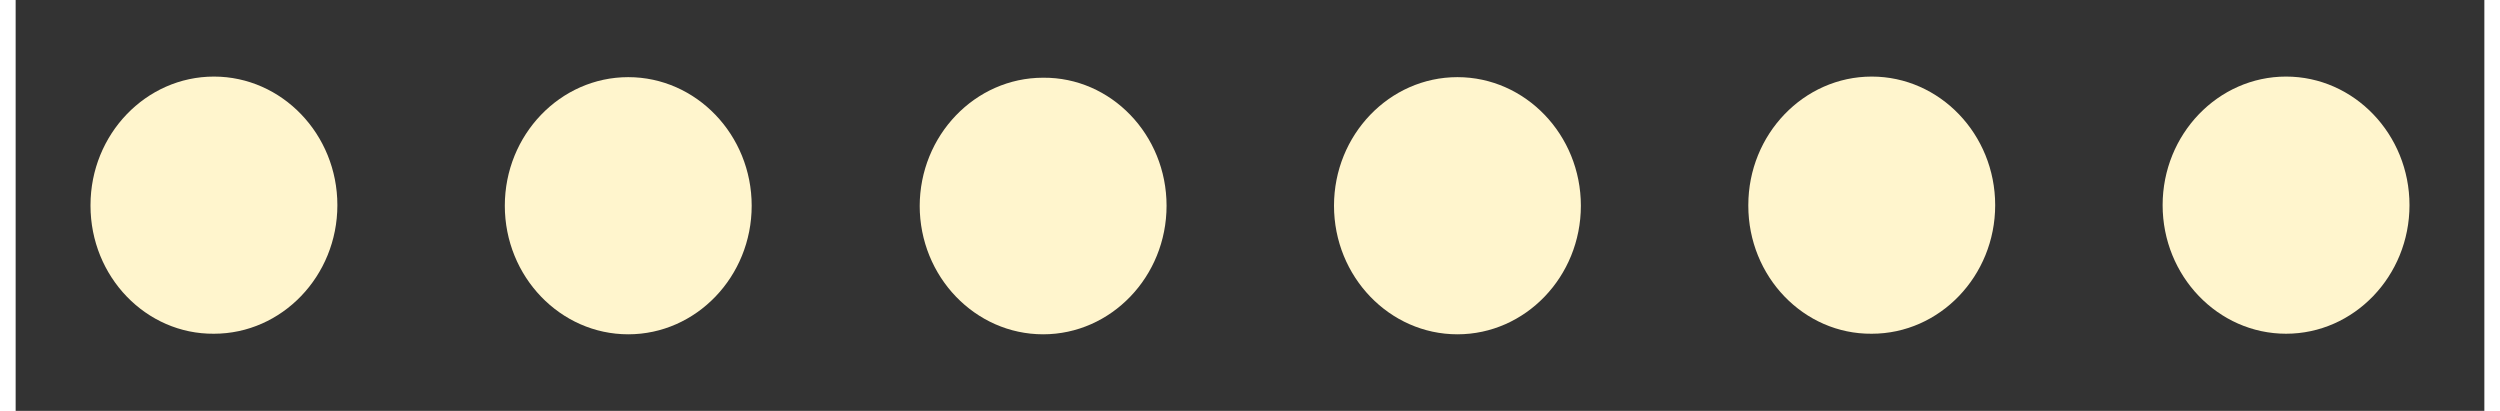
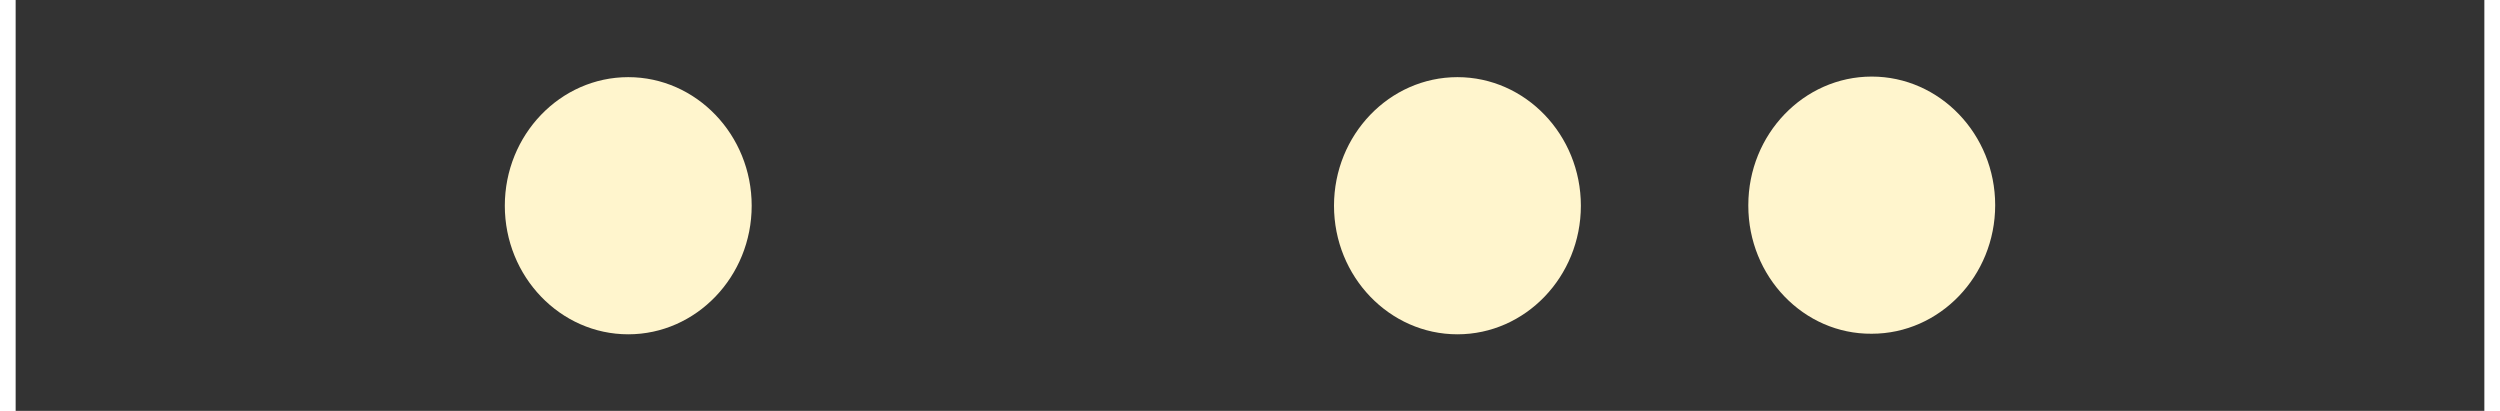
<svg xmlns="http://www.w3.org/2000/svg" id="Layer_1677fdf80bc8b2" version="1.1" viewBox="0 0 432 71.9" aria-hidden="true" width="432px" height="71px">
  <rect x="0" y="0" width="432" height="71.9" fill="#333333" stroke="none" />
  <defs>
    <linearGradient class="cerosgradient" data-cerosgradient="true" id="CerosGradient_iddaabd34e5" gradientUnits="userSpaceOnUse" x1="50%" y1="100%" x2="50%" y2="0%">
      <stop offset="0%" stop-color="#d1d1d1" />
      <stop offset="100%" stop-color="#d1d1d1" />
    </linearGradient>
    <linearGradient />
    <style>
      .st0-677fdf80bc8b2{
        fill: #fff5cd;
      }
    </style>
  </defs>
-   <path class="st0-677fdf80bc8b2" d="M418.9,35.9c0-12.4-9.7-22.5-21.6-22.5-11.9,0-21.6,10.1-21.6,22.5,0,12.4,9.7,22.5,21.6,22.5,11.9,0,21.6-10.1,21.6-22.5Z" />
  <path class="st0-677fdf80bc8b2" d="M303.2,36c0,12.4,9.7,22.5,21.6,22.4,11.9,0,21.6-10.1,21.6-22.5,0-12.4-9.7-22.5-21.6-22.5-11.9,0-21.6,10.1-21.6,22.5Z" />
  <path class="st0-677fdf80bc8b2" d="M230.7,36c0,12.4,9.7,22.5,21.6,22.5,11.9,0,21.6-10.1,21.6-22.5,0-12.4-9.7-22.5-21.6-22.5-11.9,0-21.6,10.1-21.6,22.5Z" />
-   <path class="st0-677fdf80bc8b2" d="M158.2,36c0,12.4,9.7,22.5,21.6,22.5,11.9,0,21.6-10.1,21.6-22.5,0-12.4-9.7-22.5-21.6-22.4-11.9,0-21.6,10.1-21.6,22.5Z" />
  <path class="st0-677fdf80bc8b2" d="M85.6,36c0,12.4,9.7,22.5,21.6,22.5,11.9,0,21.6-10.1,21.6-22.5,0-12.4-9.7-22.5-21.6-22.5-11.9,0-21.6,10.1-21.6,22.5Z" />
-   <path class="st0-677fdf80bc8b2" d="M13.1,36c0,12.4,9.7,22.5,21.6,22.4,11.9,0,21.6-10.1,21.6-22.5,0-12.4-9.7-22.5-21.6-22.5-11.9,0-21.6,10.1-21.6,22.5Z" />
</svg>